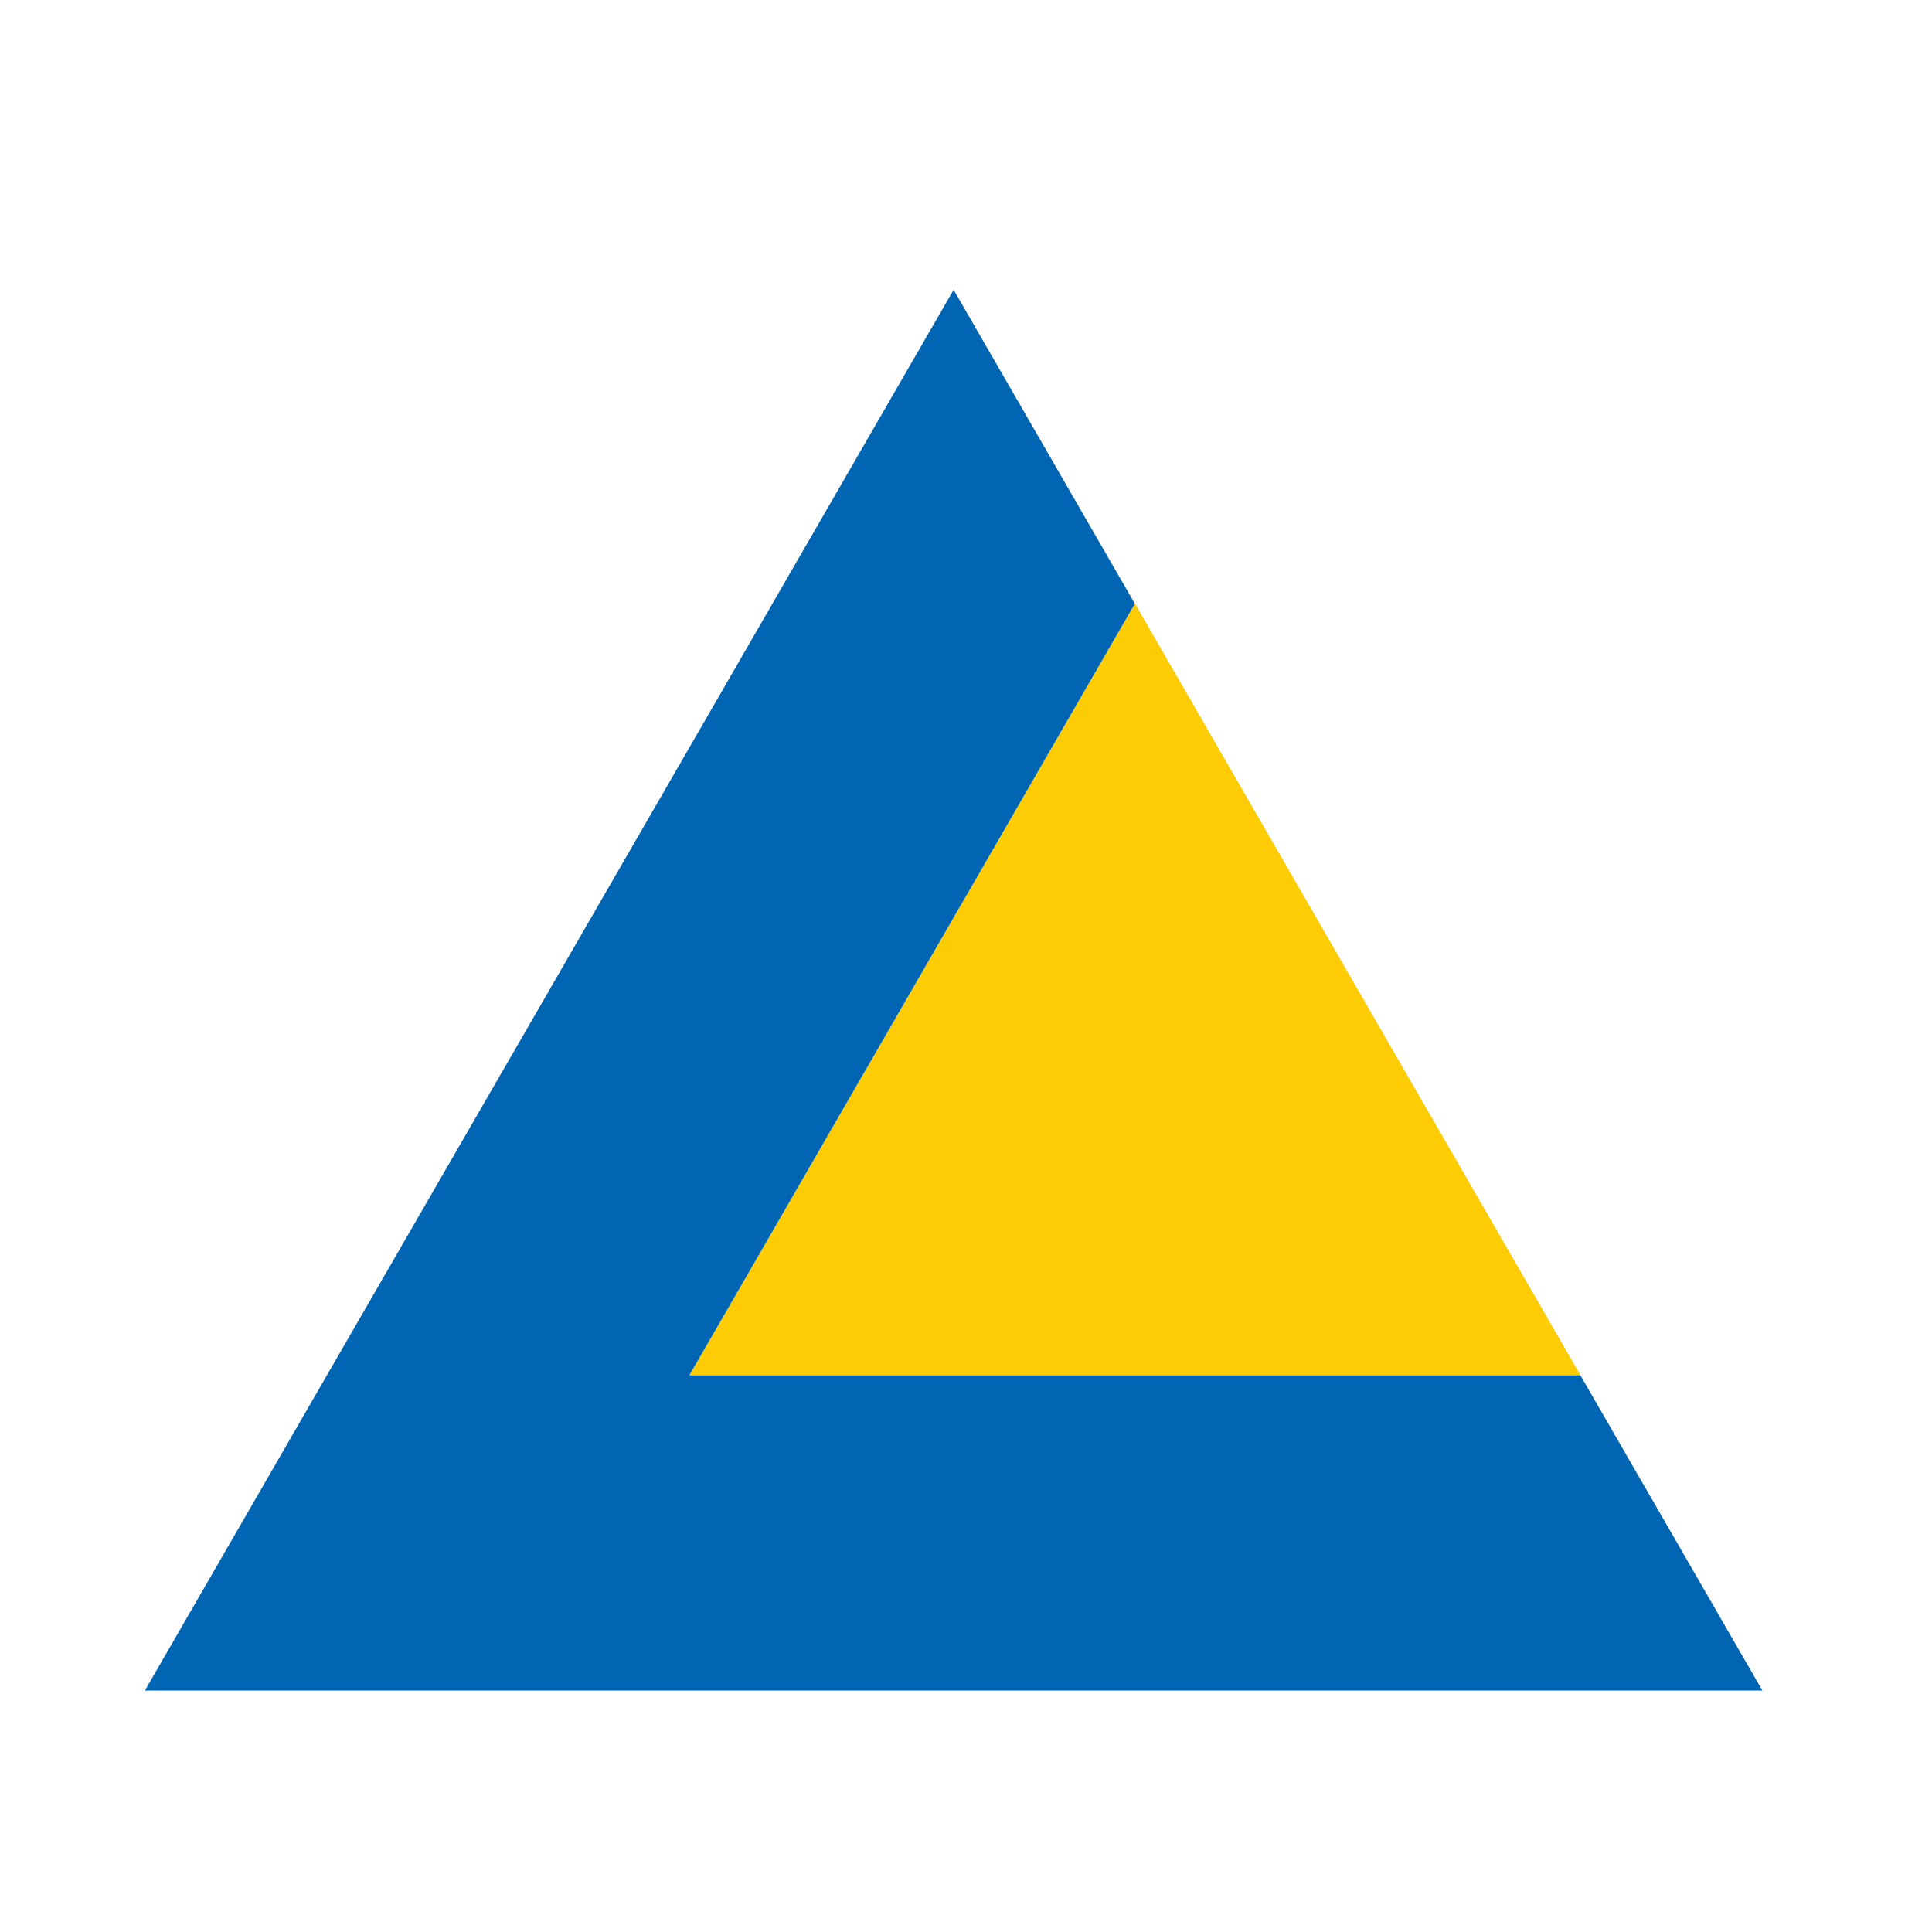
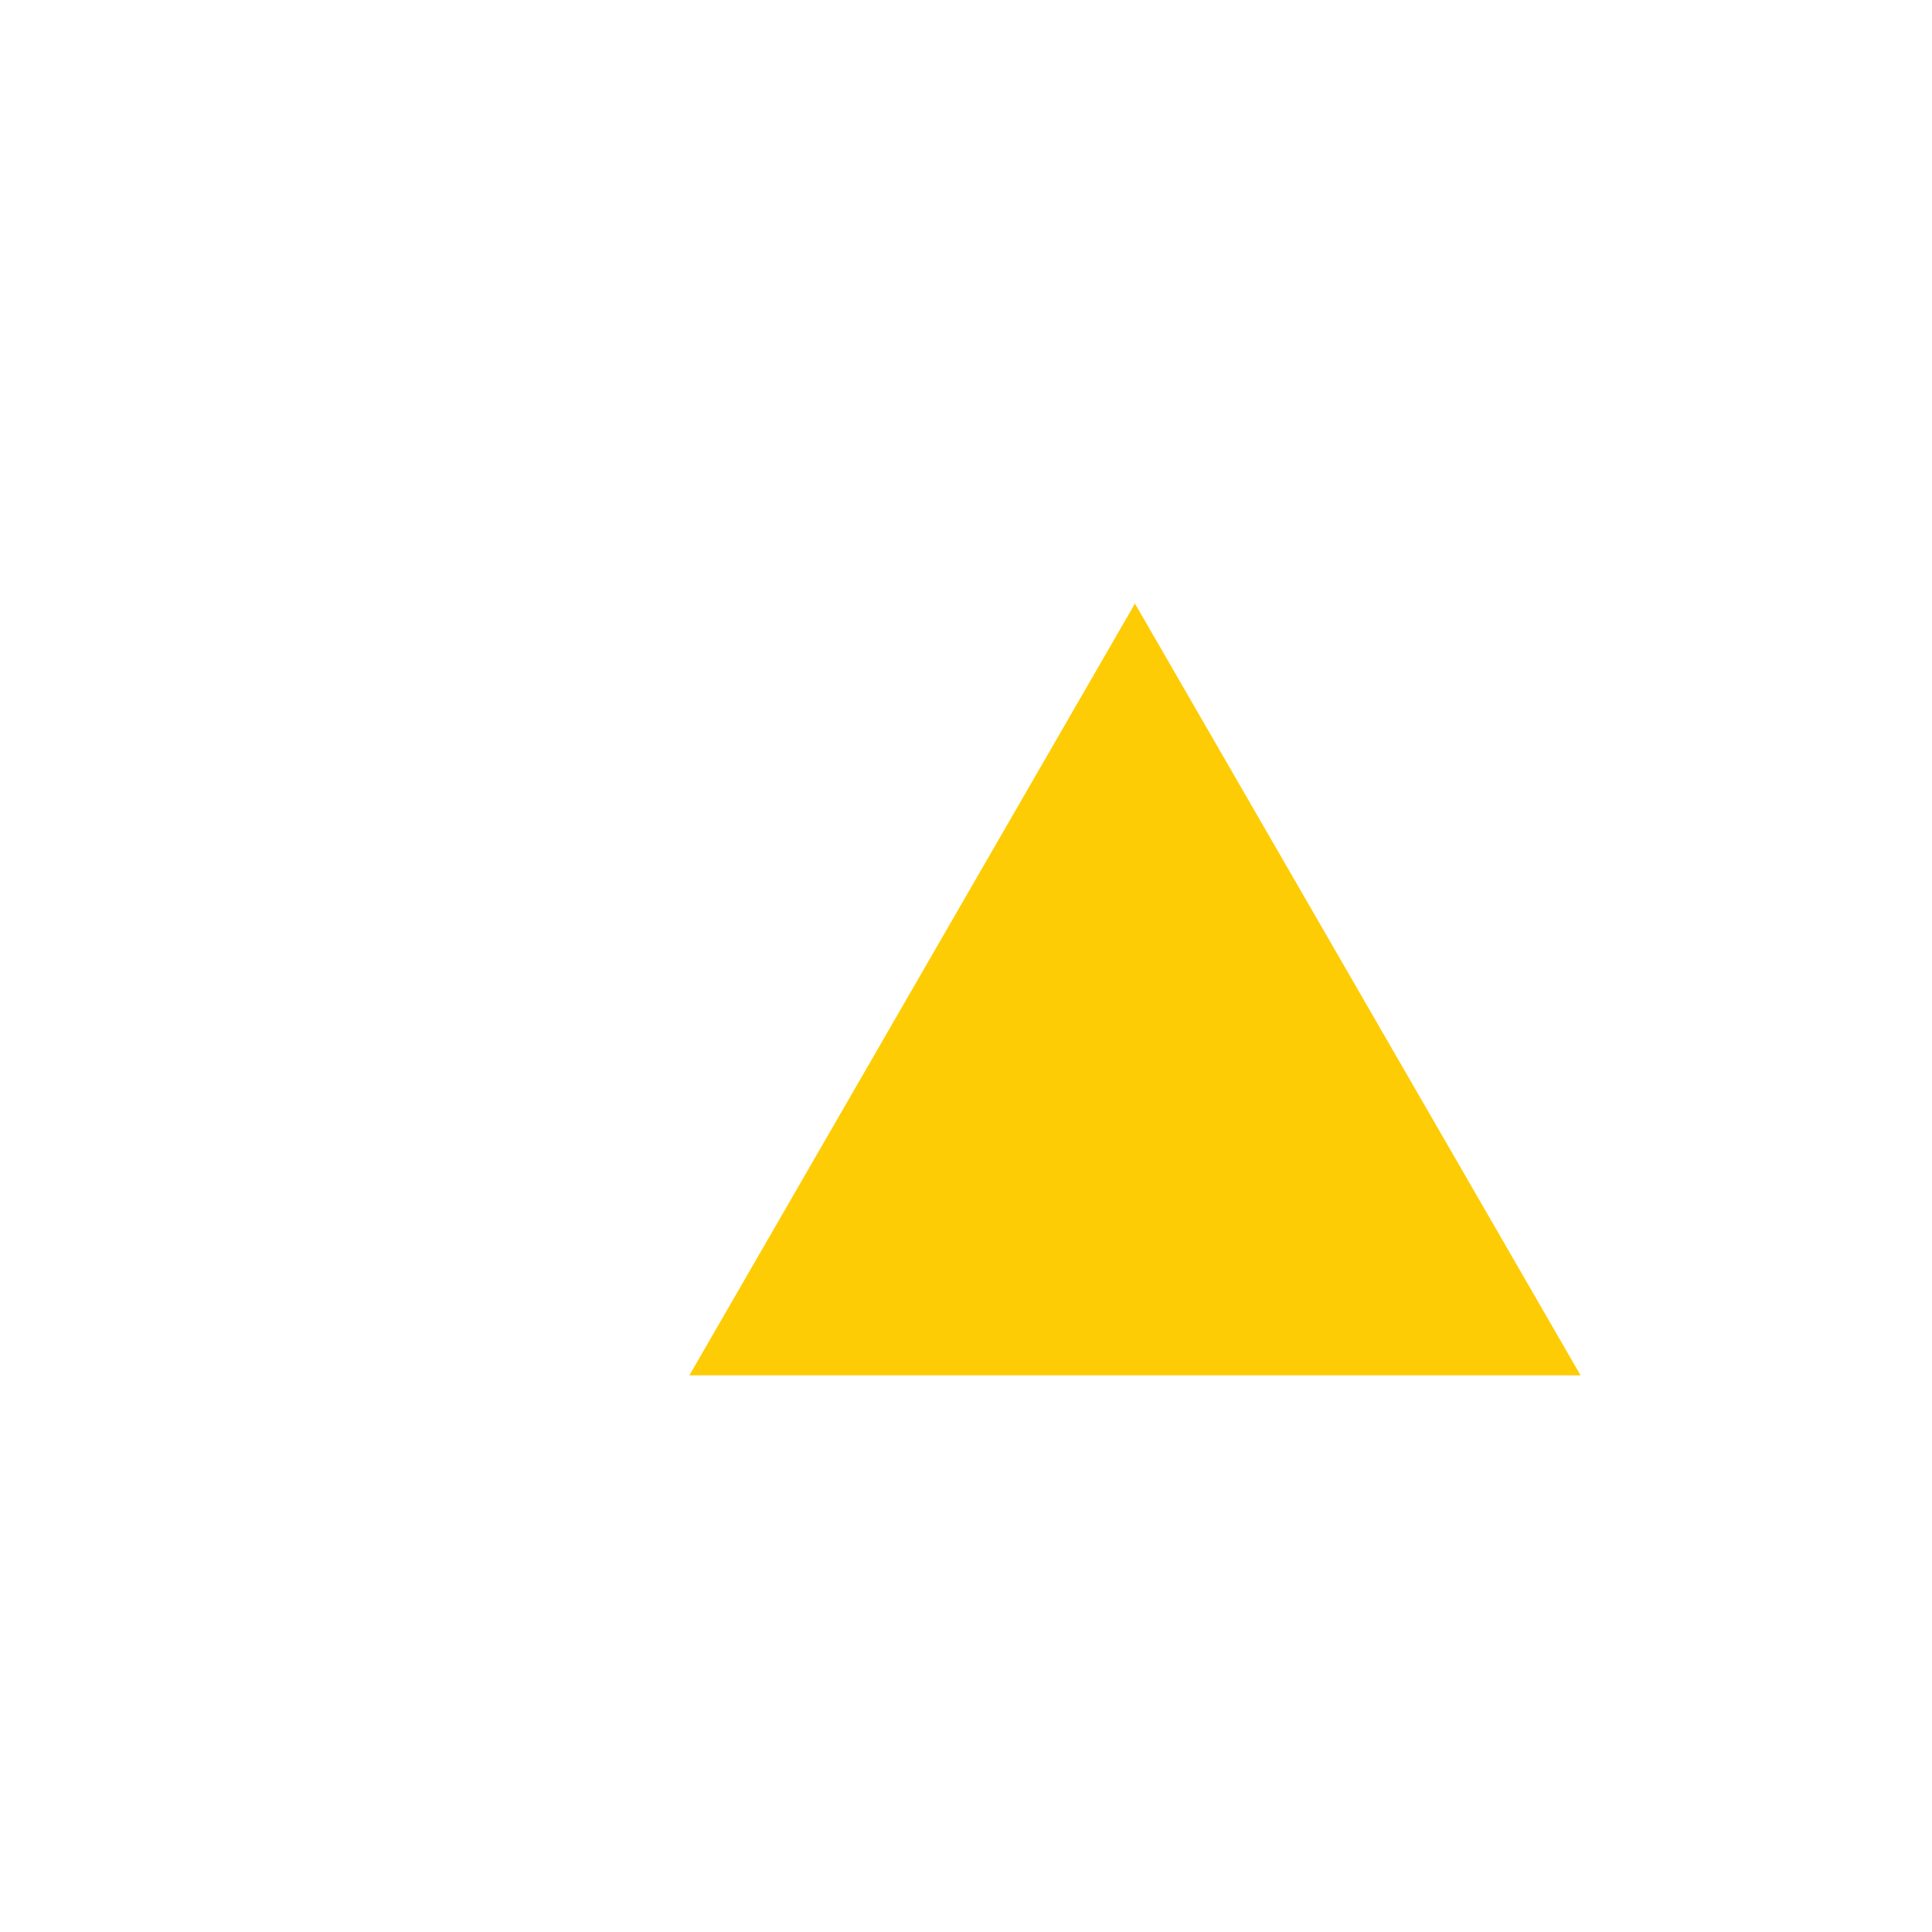
<svg xmlns="http://www.w3.org/2000/svg" width="40" height="40" viewBox="0 0 40 40" fill="none">
  <path fill-rule="evenodd" clip-rule="evenodd" d="M32.724 28.475L23.498 12.496L14.273 28.475H32.724V28.475Z" fill="#FECC04" />
-   <path fill-rule="evenodd" clip-rule="evenodd" d="M36.488 35L32.721 28.475H14.272L23.496 12.499L19.744 6L3 35H36.488Z" fill="#0066B3" />
</svg>